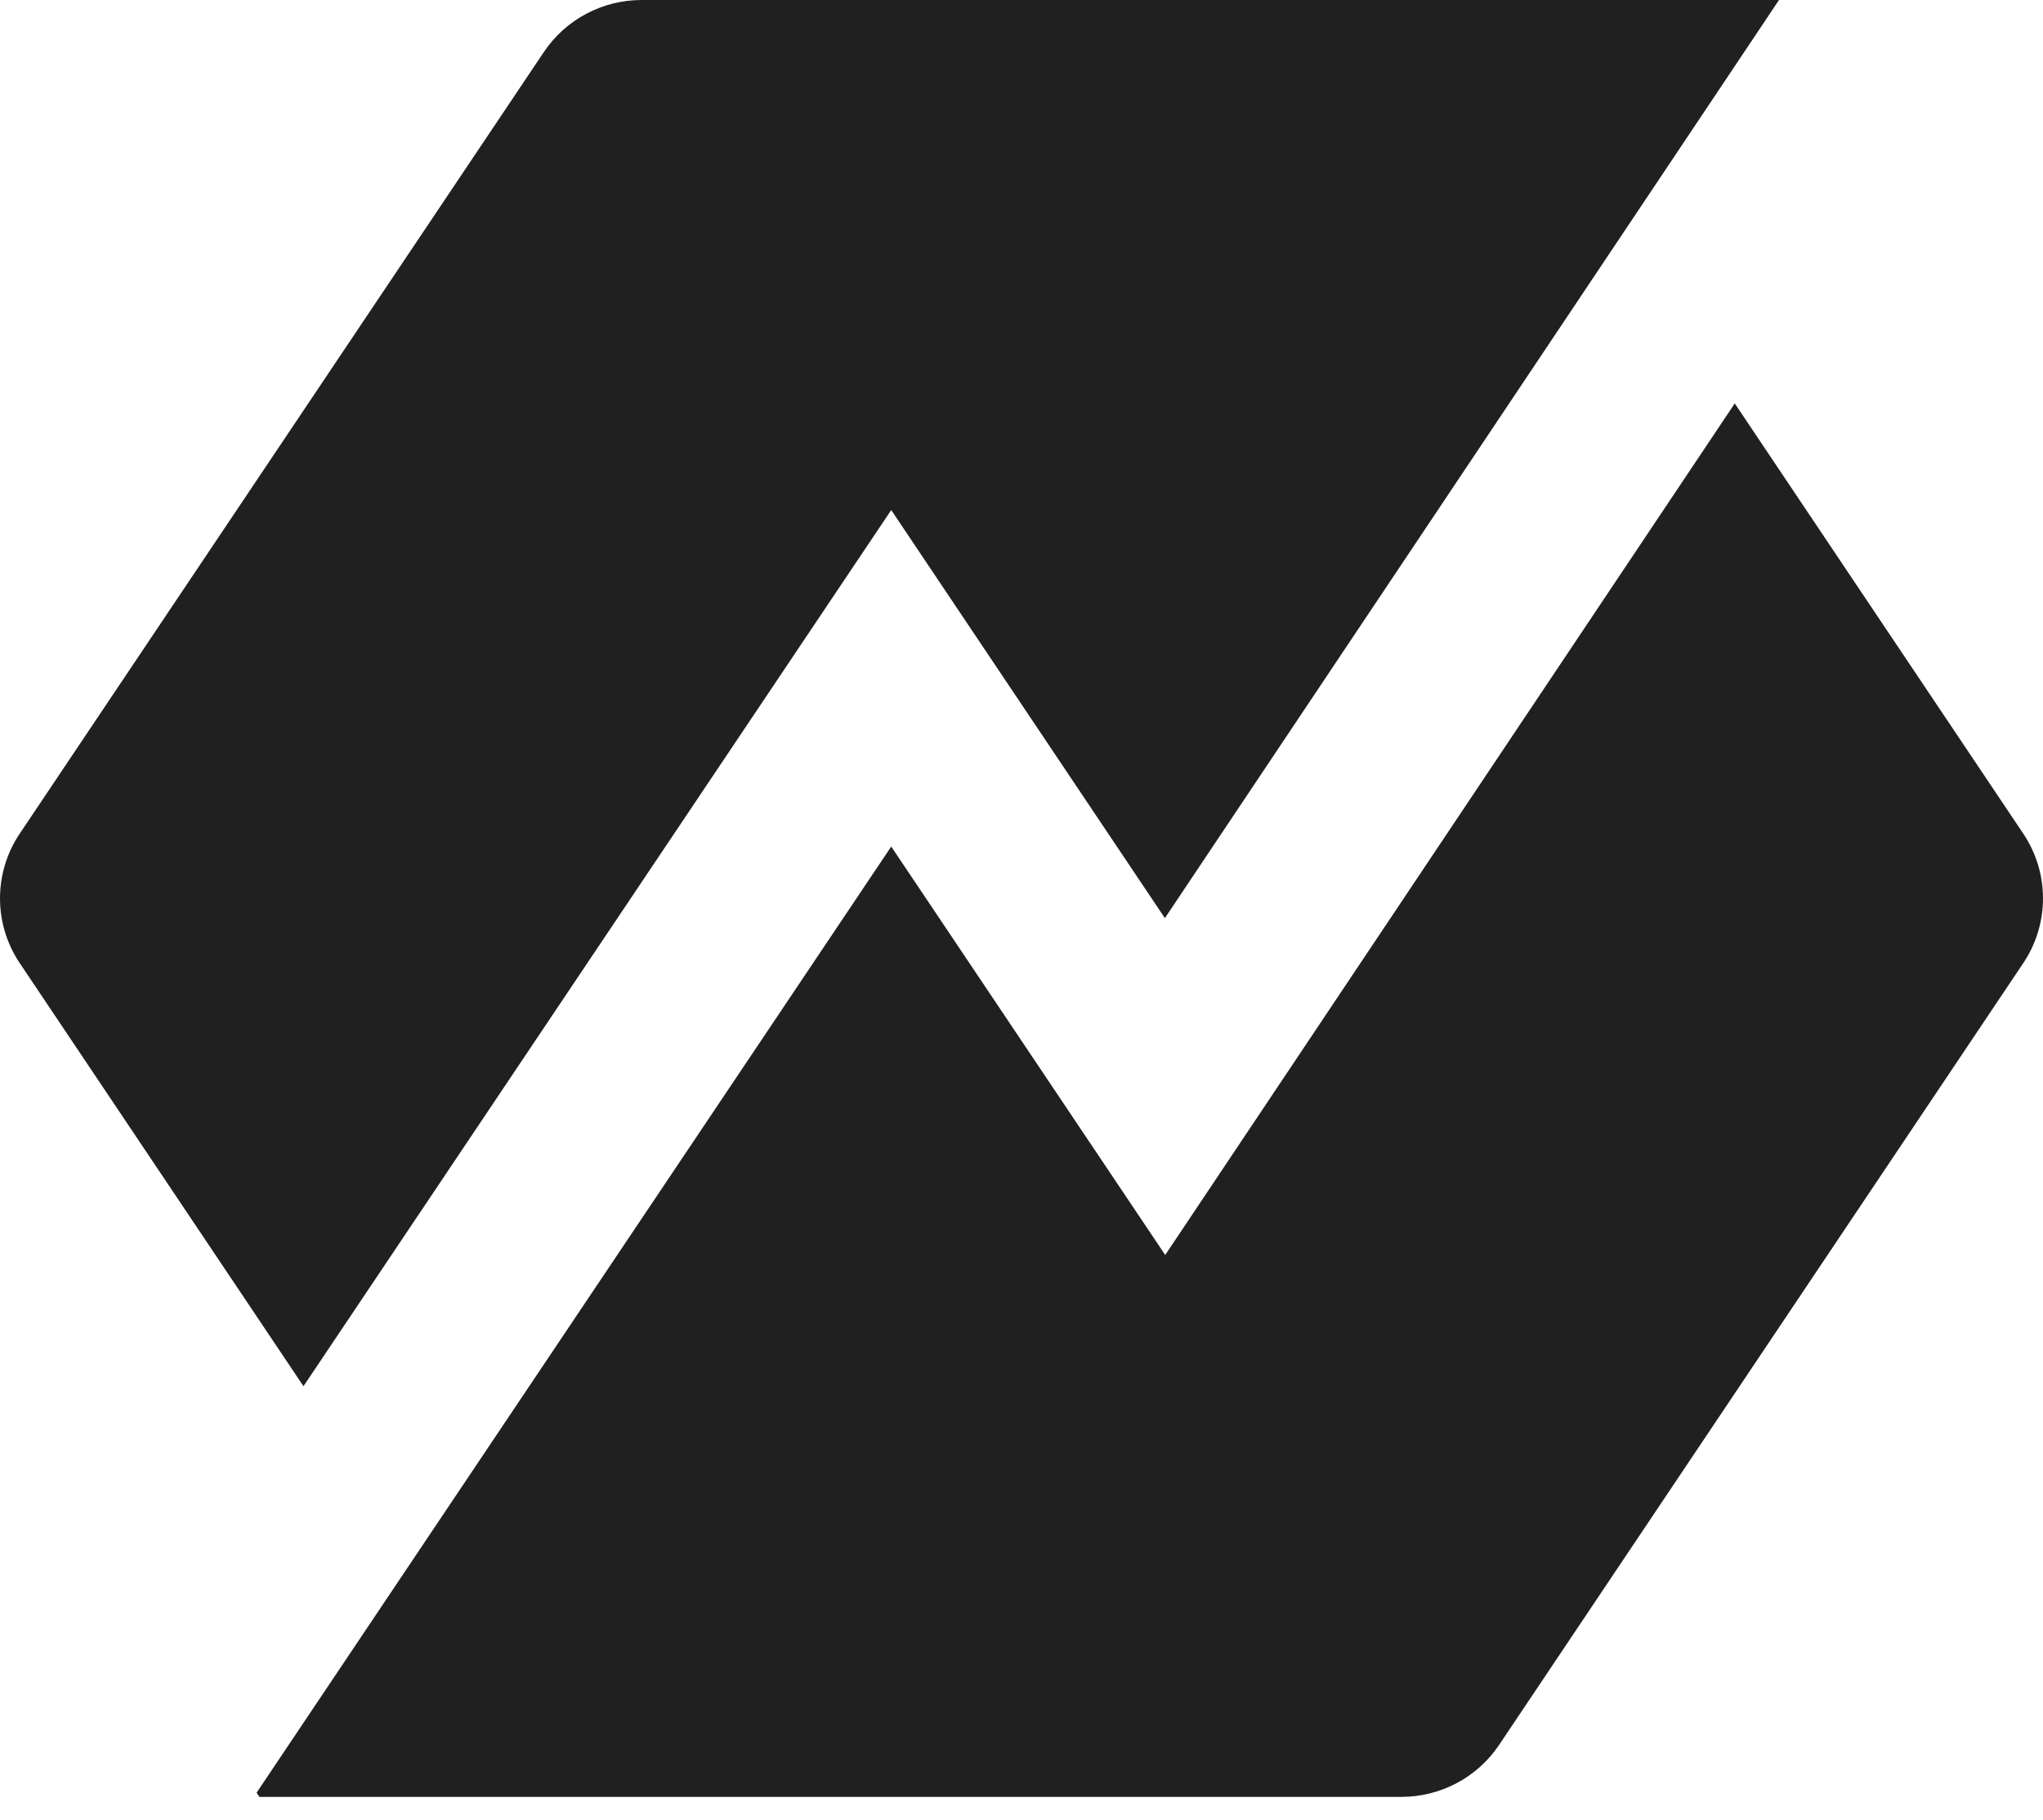
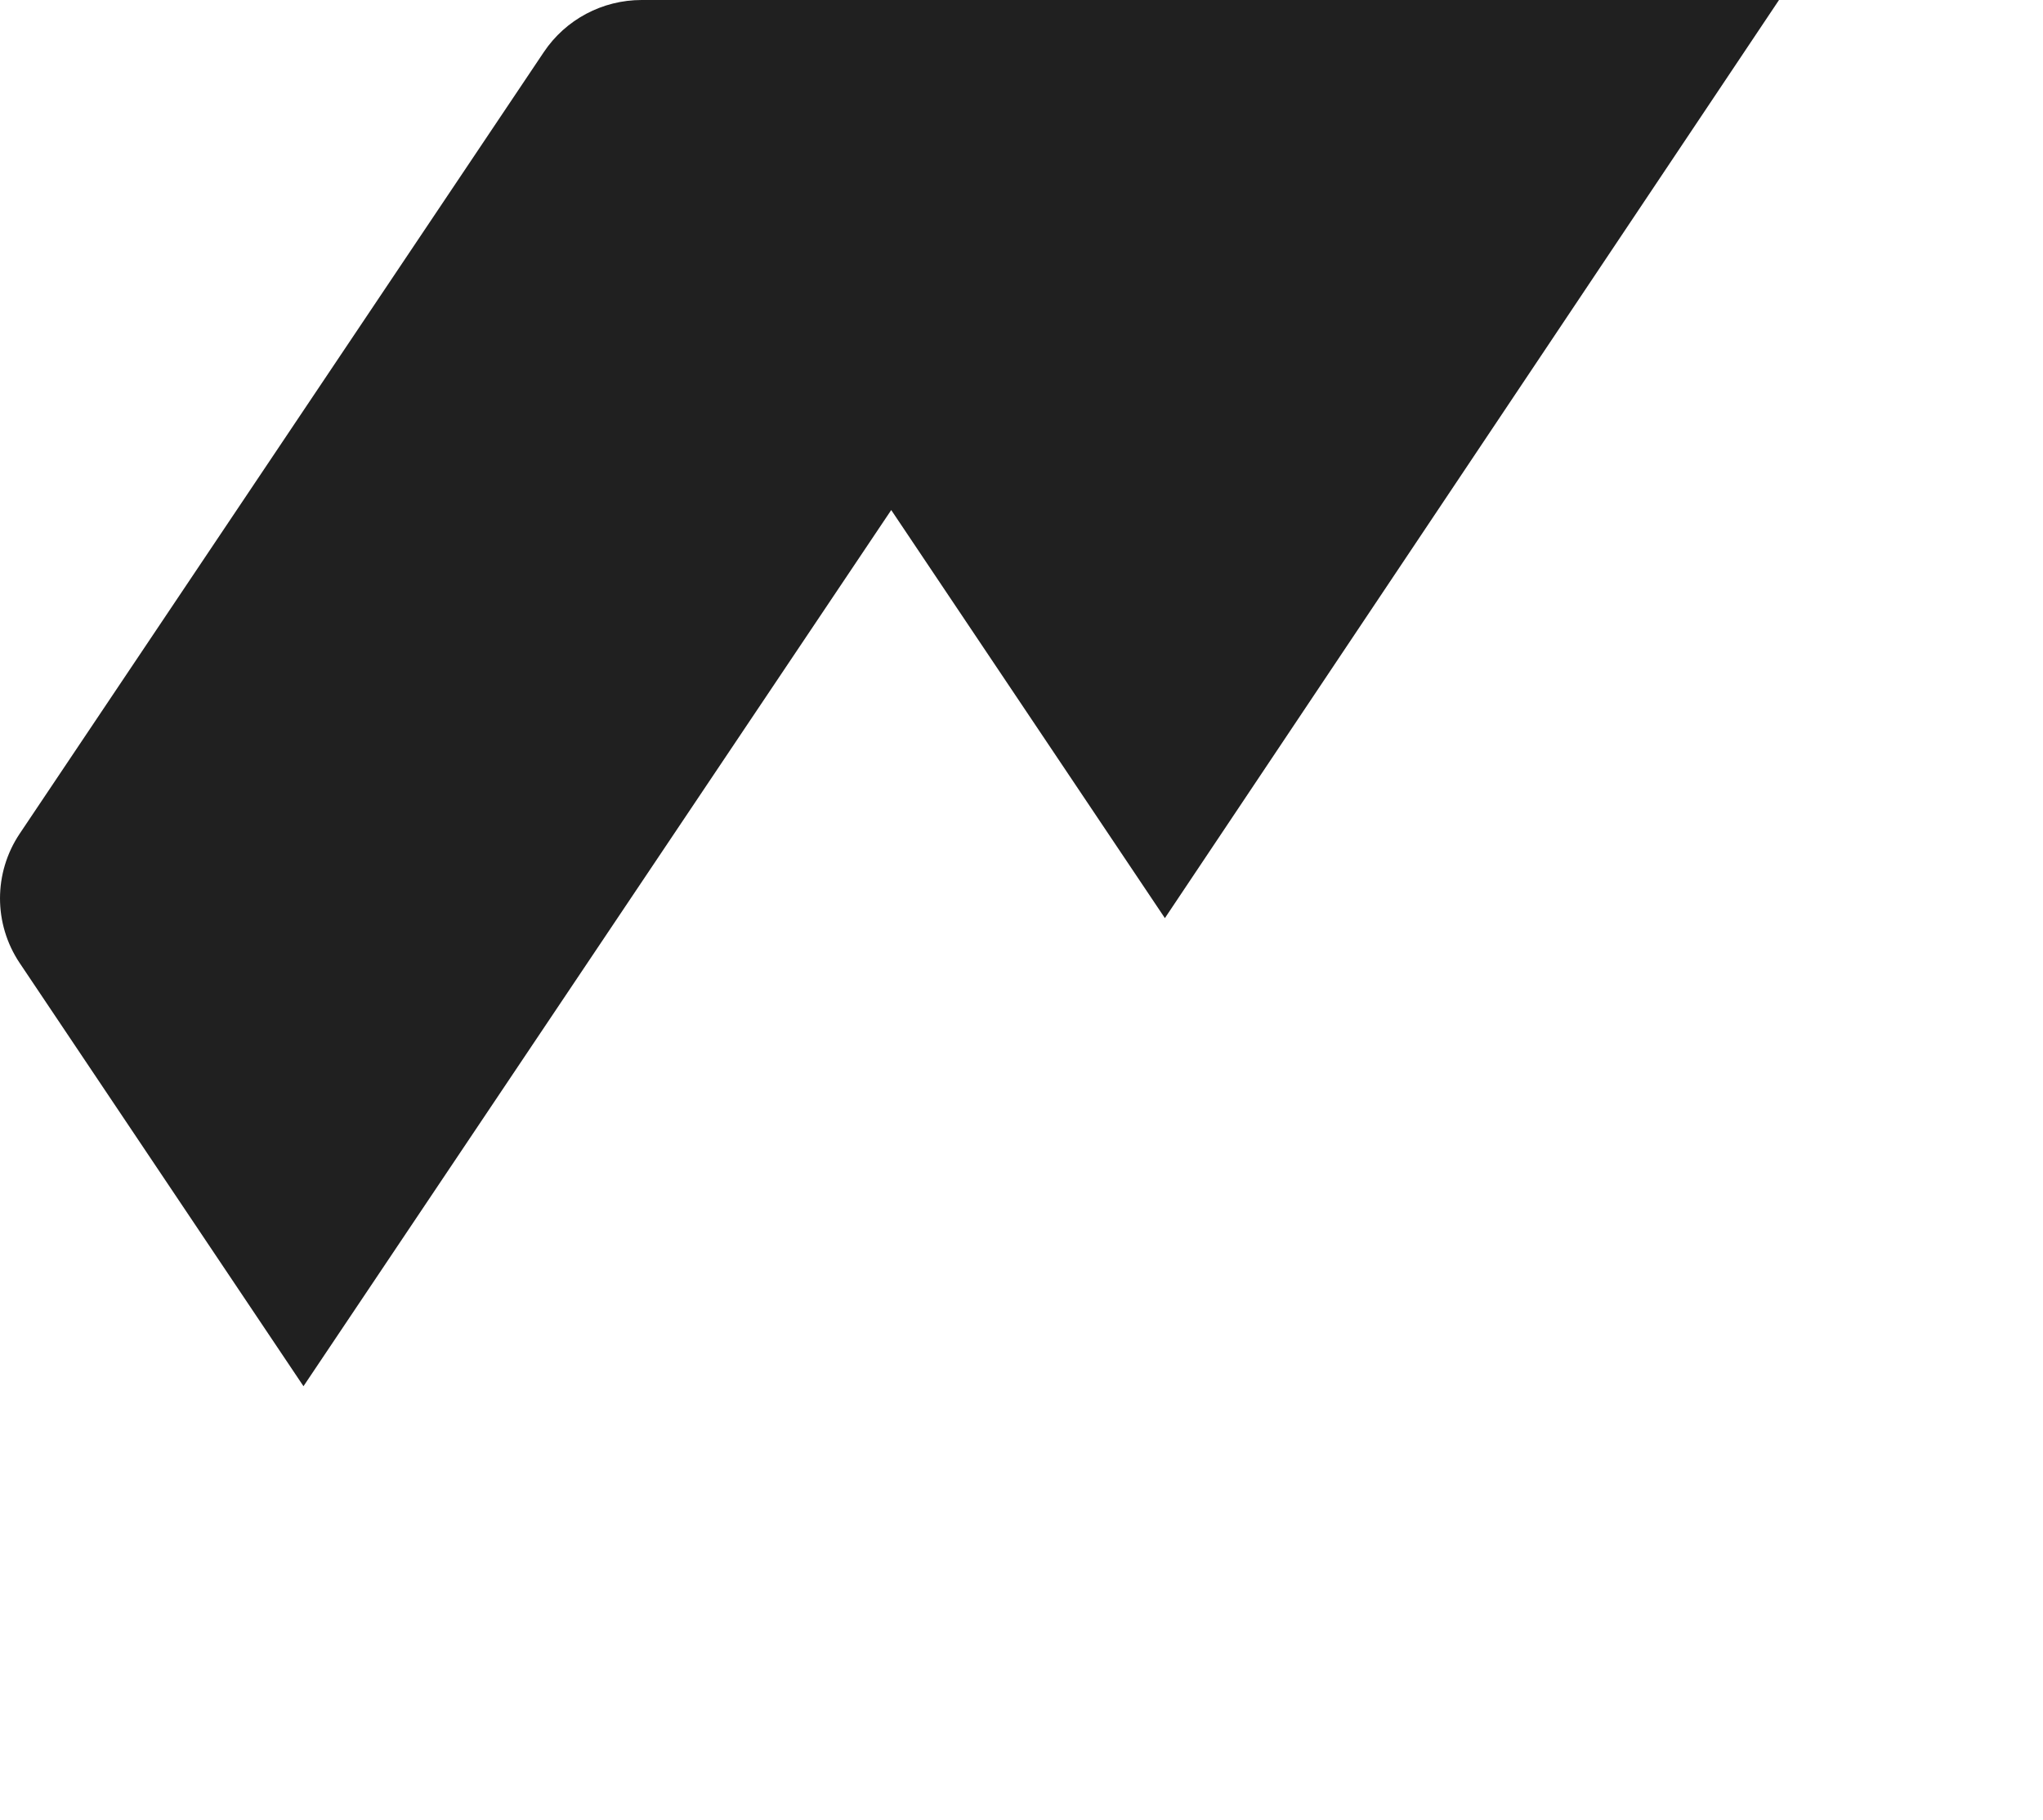
<svg xmlns="http://www.w3.org/2000/svg" width="64" height="57" viewBox="0 0 64 57" fill="none">
-   <path d="M54.345 12.635L36.502 39.312L27.919 26.518L8.039 56.155L8.126 56.287H43.899C45.131 56.287 46.28 55.676 46.963 54.657L63.384 30.166C64.205 28.939 64.205 27.344 63.384 26.116L54.339 12.63L54.345 12.635Z" fill="#202020" />
  <path d="M27.919 15.977L36.492 28.76L55.73 0H20.101C18.869 0 17.72 0.611 17.037 1.63L0.616 26.116C-0.205 27.344 -0.205 28.938 0.616 30.166L9.507 43.423L27.919 15.977Z" fill="#202020" />
</svg>